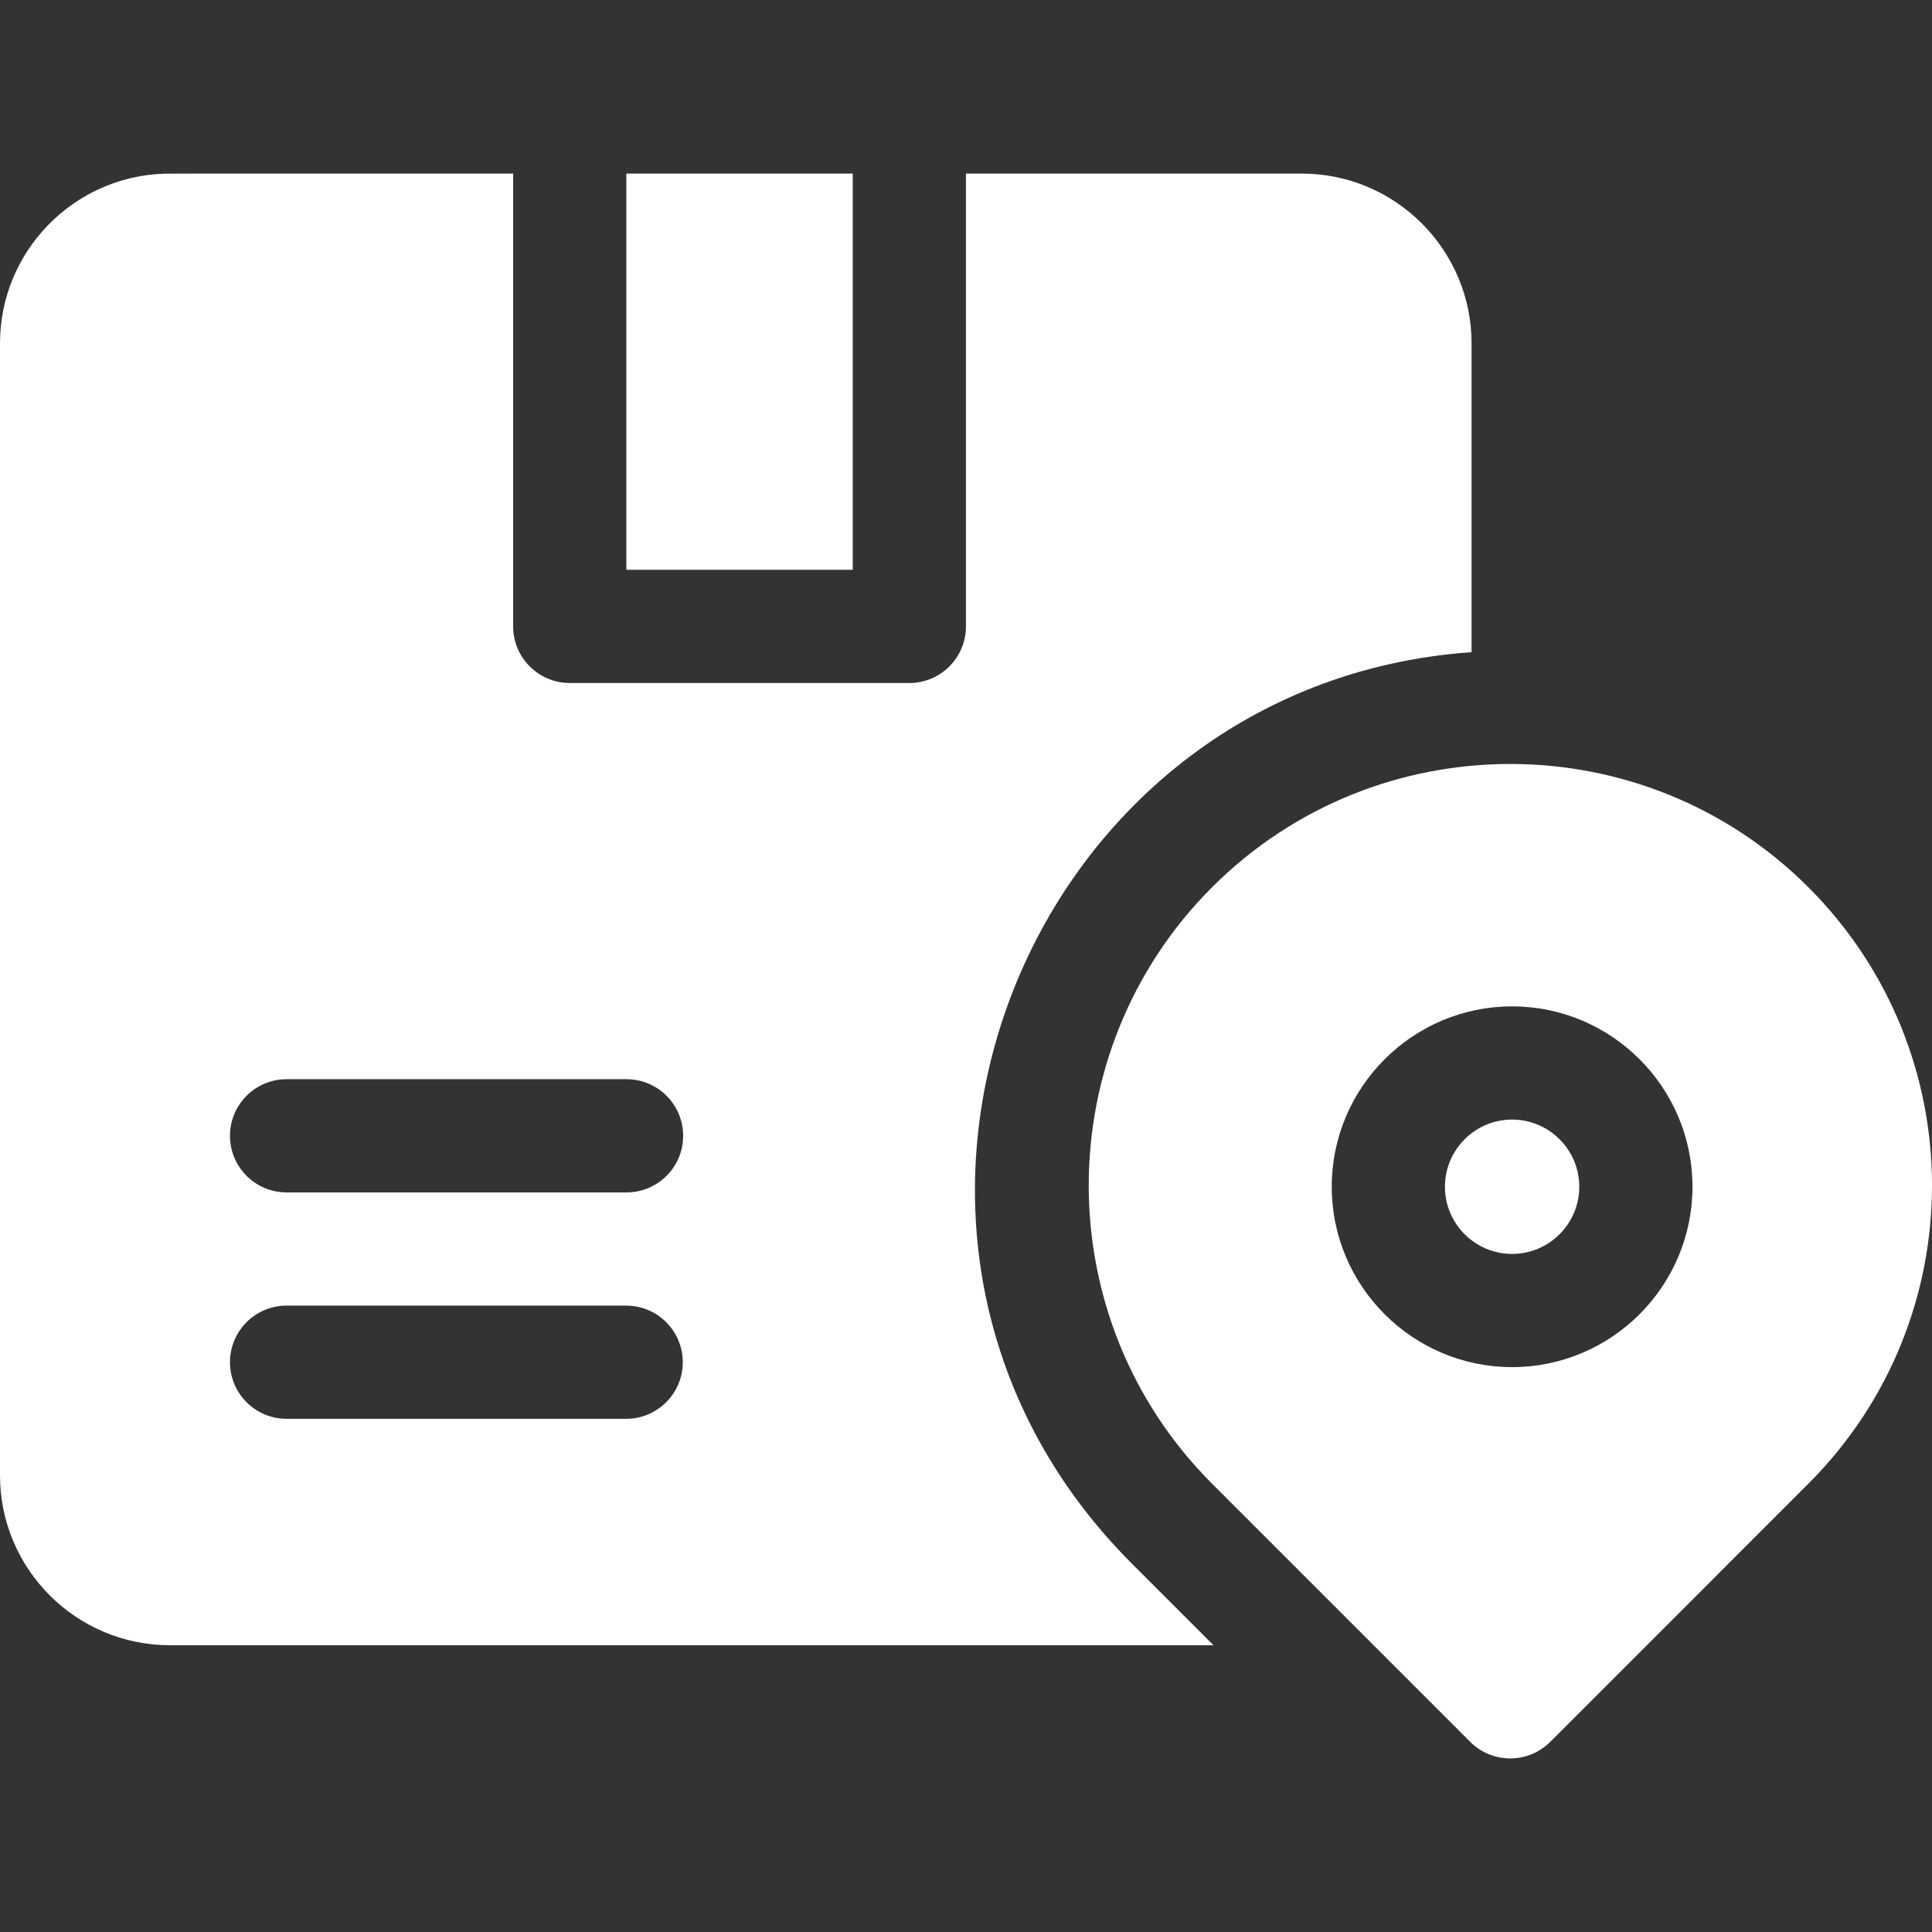
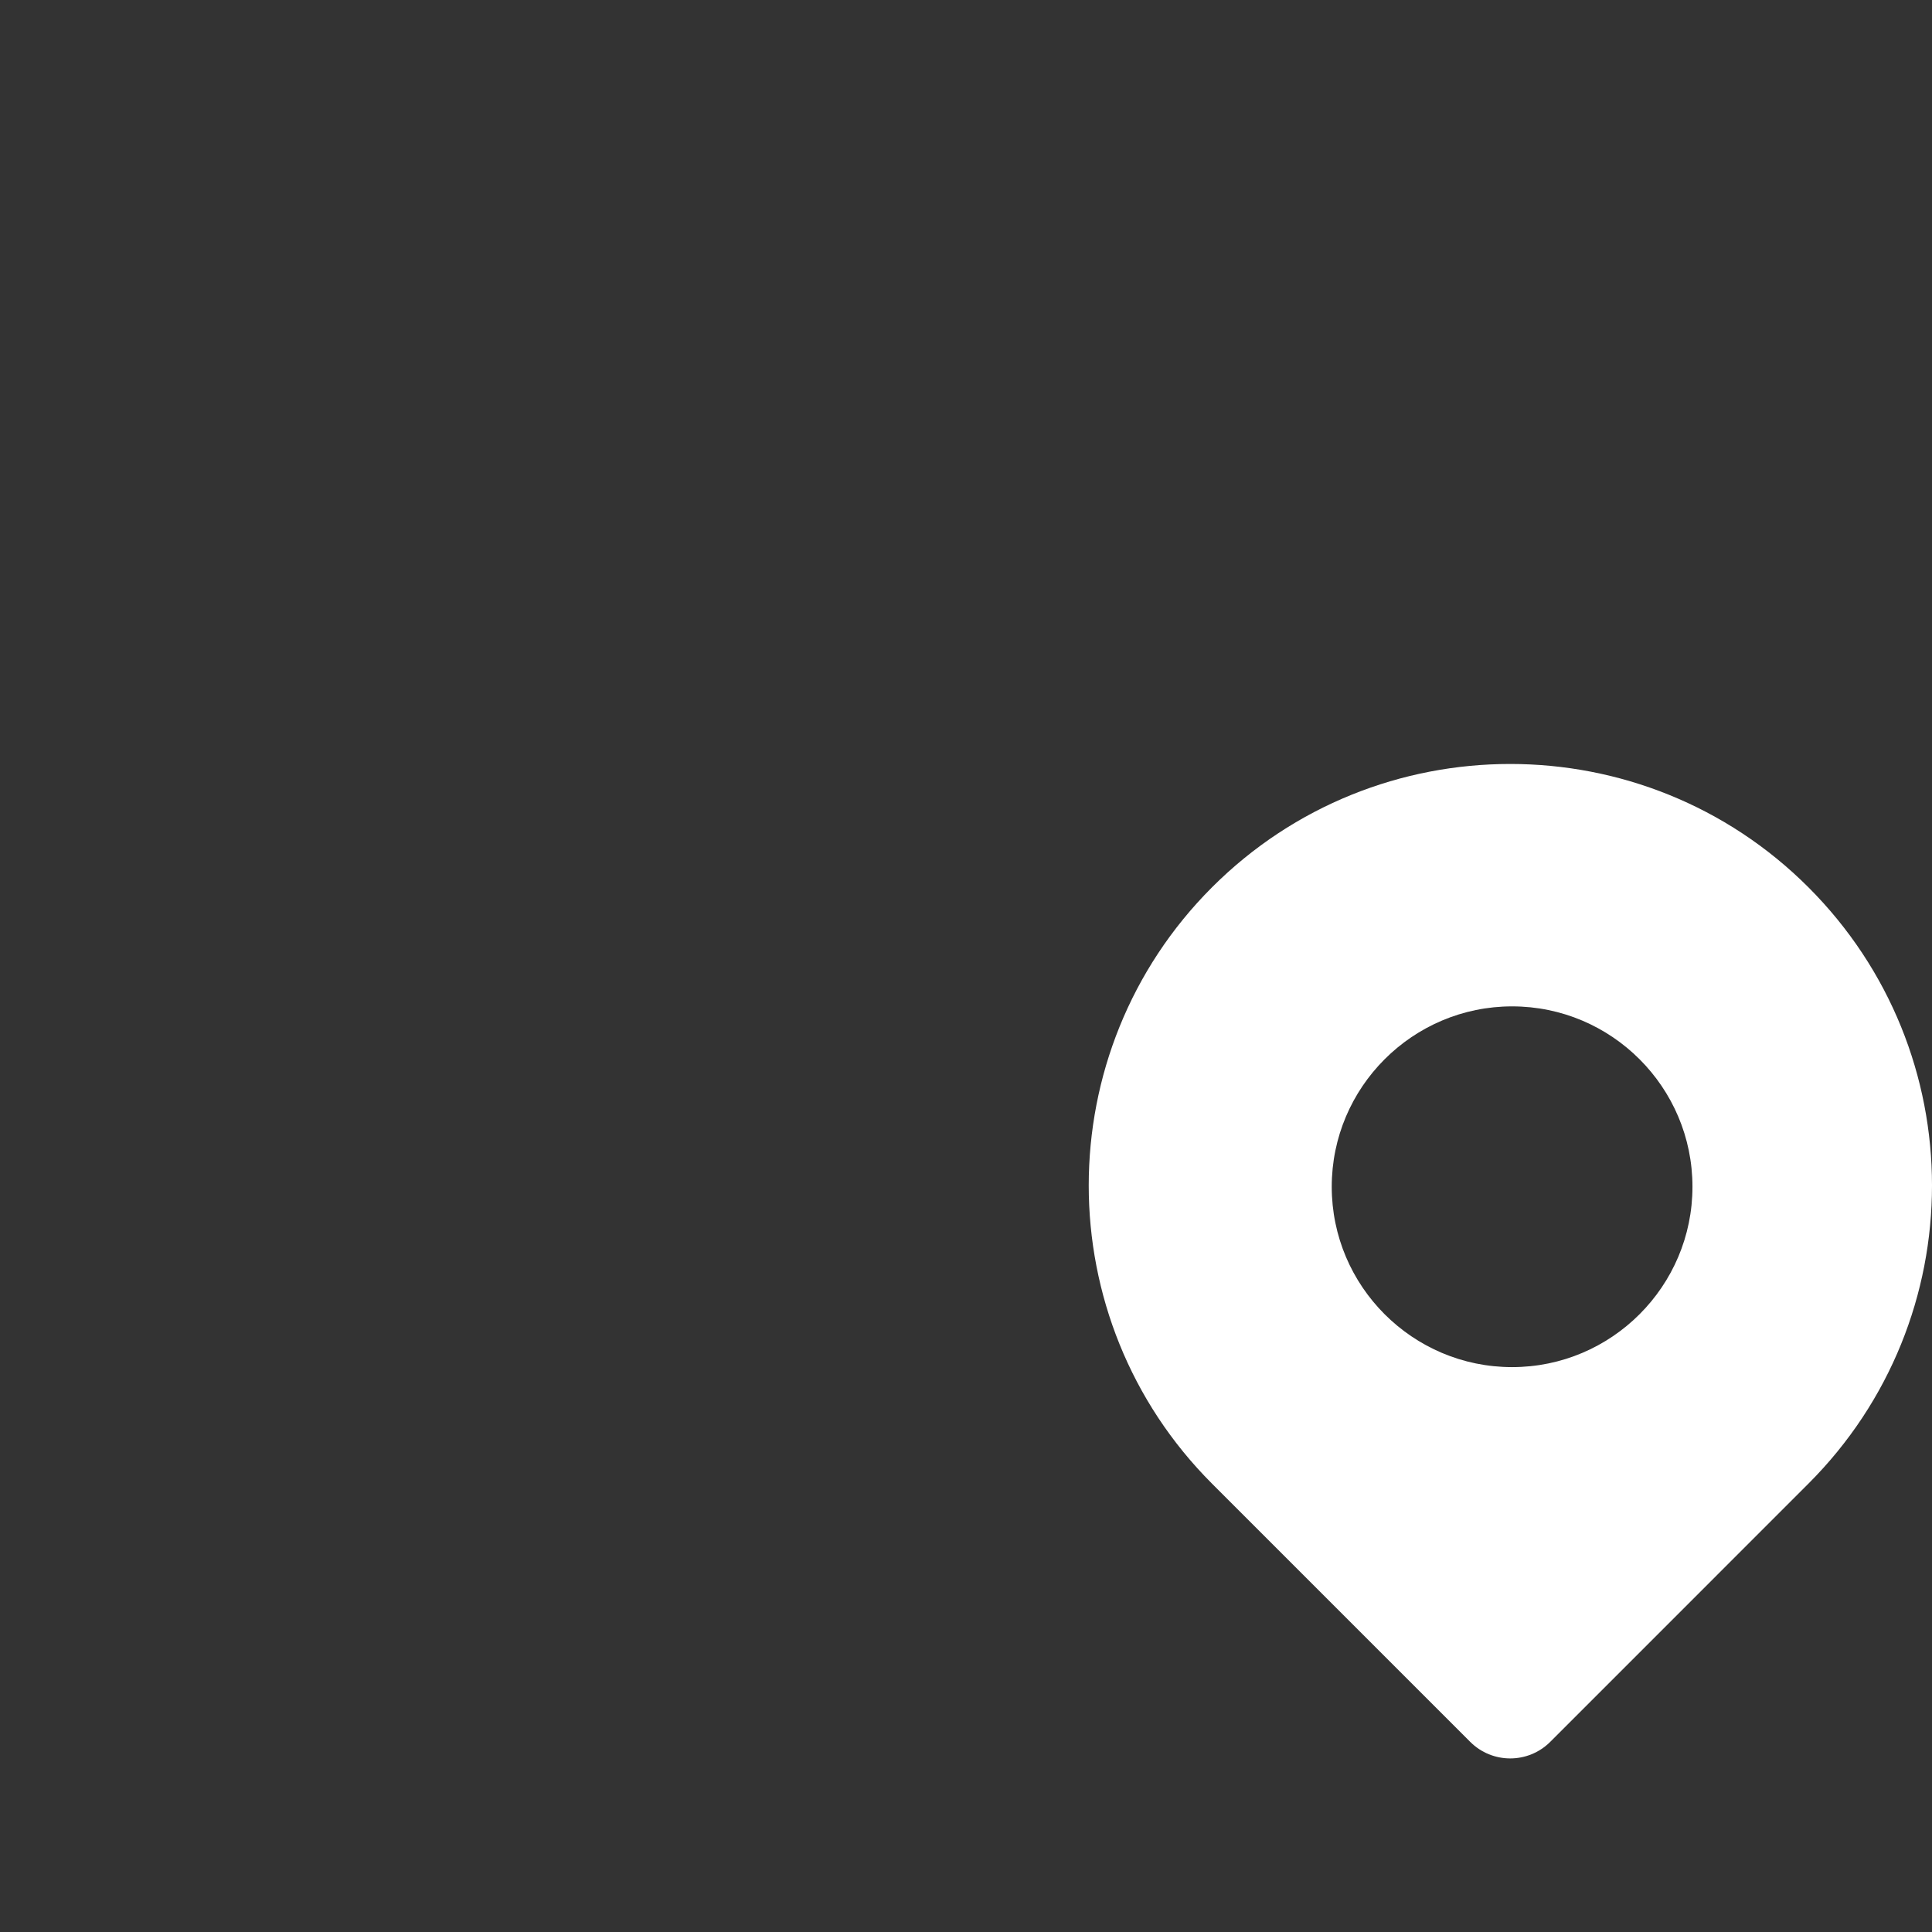
<svg xmlns="http://www.w3.org/2000/svg" version="1.1" width="512" height="512" x="0" y="0" viewBox="0 0 512 512" style="enable-background:new 0 0 512 512" xml:space="preserve" class="">
  <rect x="0" y="0" width="512" height="512" fill="#333333" stroke="none" />
  <g>
-     <path d="M165.992 46h59.997v105h-59.997z" fill="#ffffff" opacity="1" data-original="#000000" class="" />
-     <path d="M389.981 172.83V91c0-24.81-20.189-45-44.998-45h-88.996v120c0 8.28-6.72 15-14.999 15h-89.996c-8.28 0-14.999-6.72-14.999-15V46c-61.832.007-91.864-.017-92.565.03C19.339 46.86 0 66.71 0 91v300c0 24.81 20.189 45 44.998 45h276.586l-21.599-21.6c-86.378-86.382-29.505-233.144 89.996-241.57zM165.942 376H75.946c-8.28 0-14.999-6.72-14.999-15s6.72-15 14.999-15h89.996c8.28 0 14.999 6.72 14.999 15s-6.72 15-14.999 15zm.1-60H75.946c-8.28 0-14.999-6.72-14.999-15s6.72-15 14.999-15h90.096c8.28 0 14.999 6.72 14.999 15s-6.72 15-14.999 15zM400.723 296.7c-9.814 0-17.799 7.985-17.799 17.8s7.985 17.8 17.799 17.8 17.799-7.985 17.799-17.8-7.985-17.8-17.799-17.8z" fill="#ffffff" opacity="1" data-original="#000000" class="" />
    <path d="M479.243 235.139c-43.572-43.574-114.469-43.574-158.041 0v.001c-43.572 43.574-43.572 114.475 0 158.049l68.415 68.418c5.858 5.859 15.355 5.858 21.212 0l68.415-68.418c43.672-43.676 43.678-114.369-.001-158.05zM400.723 362.3c-26.356 0-47.798-21.443-47.798-47.8s21.442-47.8 47.798-47.8 47.797 21.443 47.797 47.8-21.442 47.8-47.797 47.8z" fill="#ffffff" opacity="1" data-original="#000000" class="" />
  </g>
</svg>